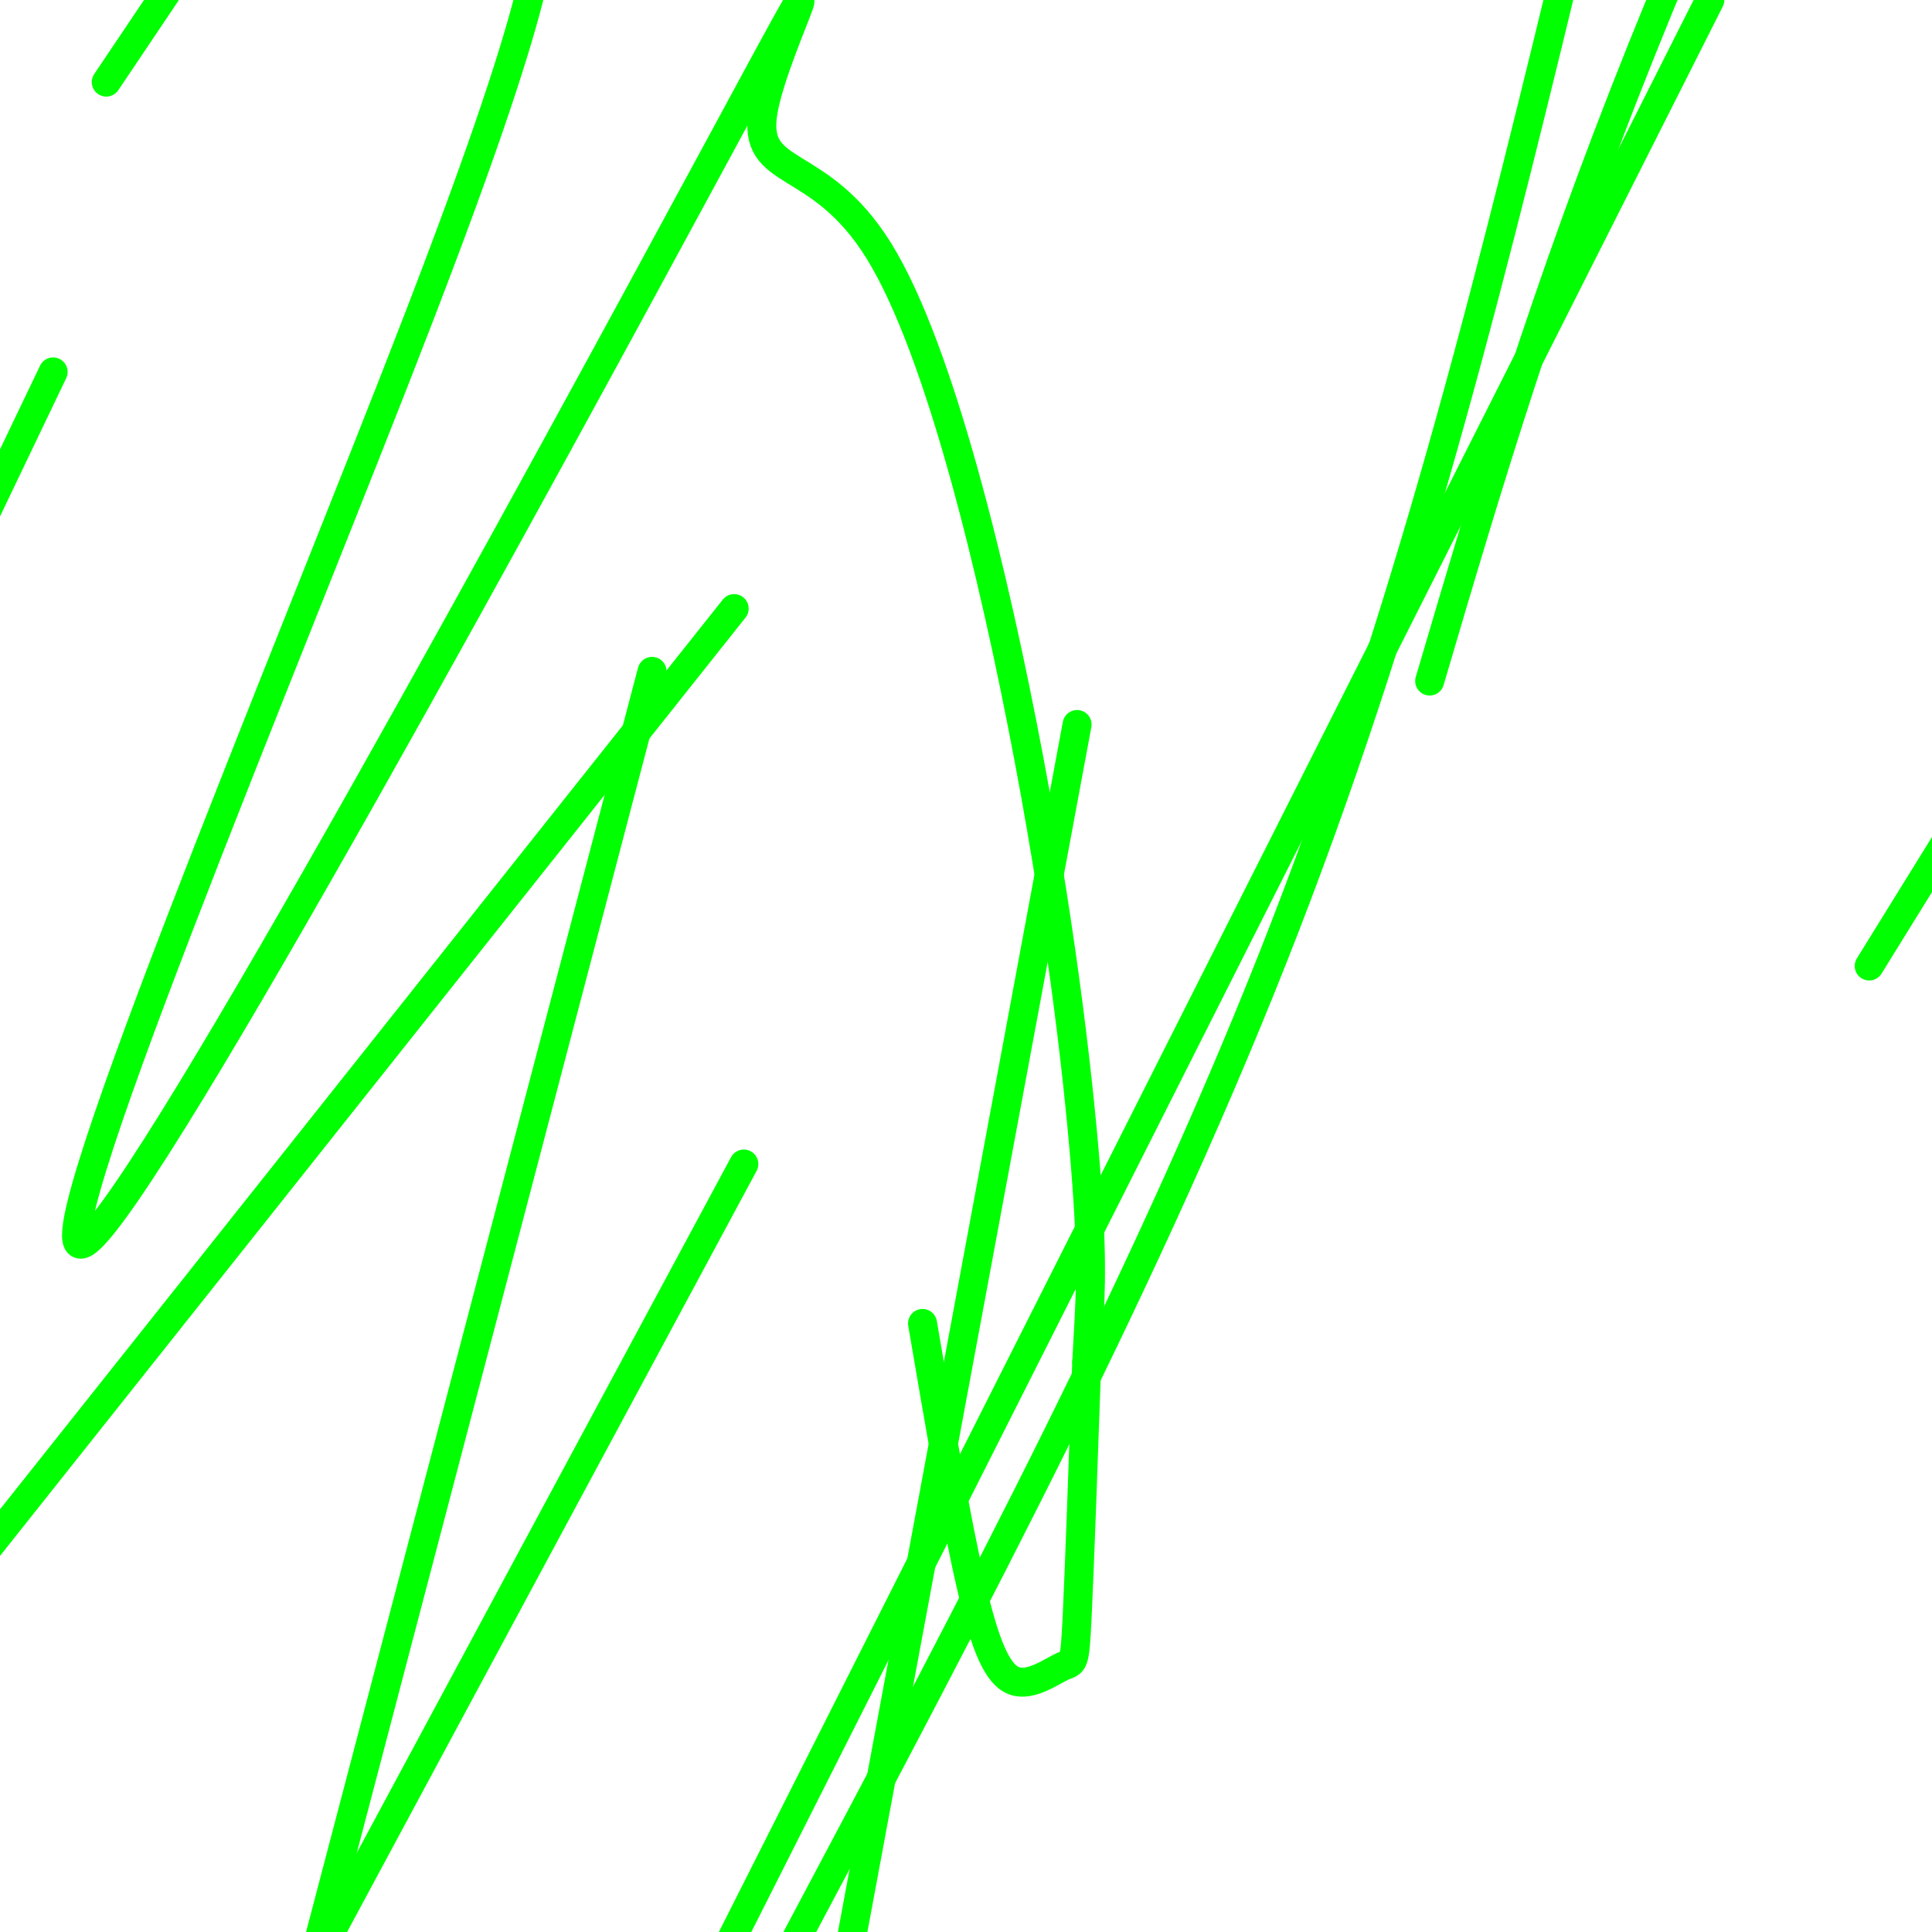
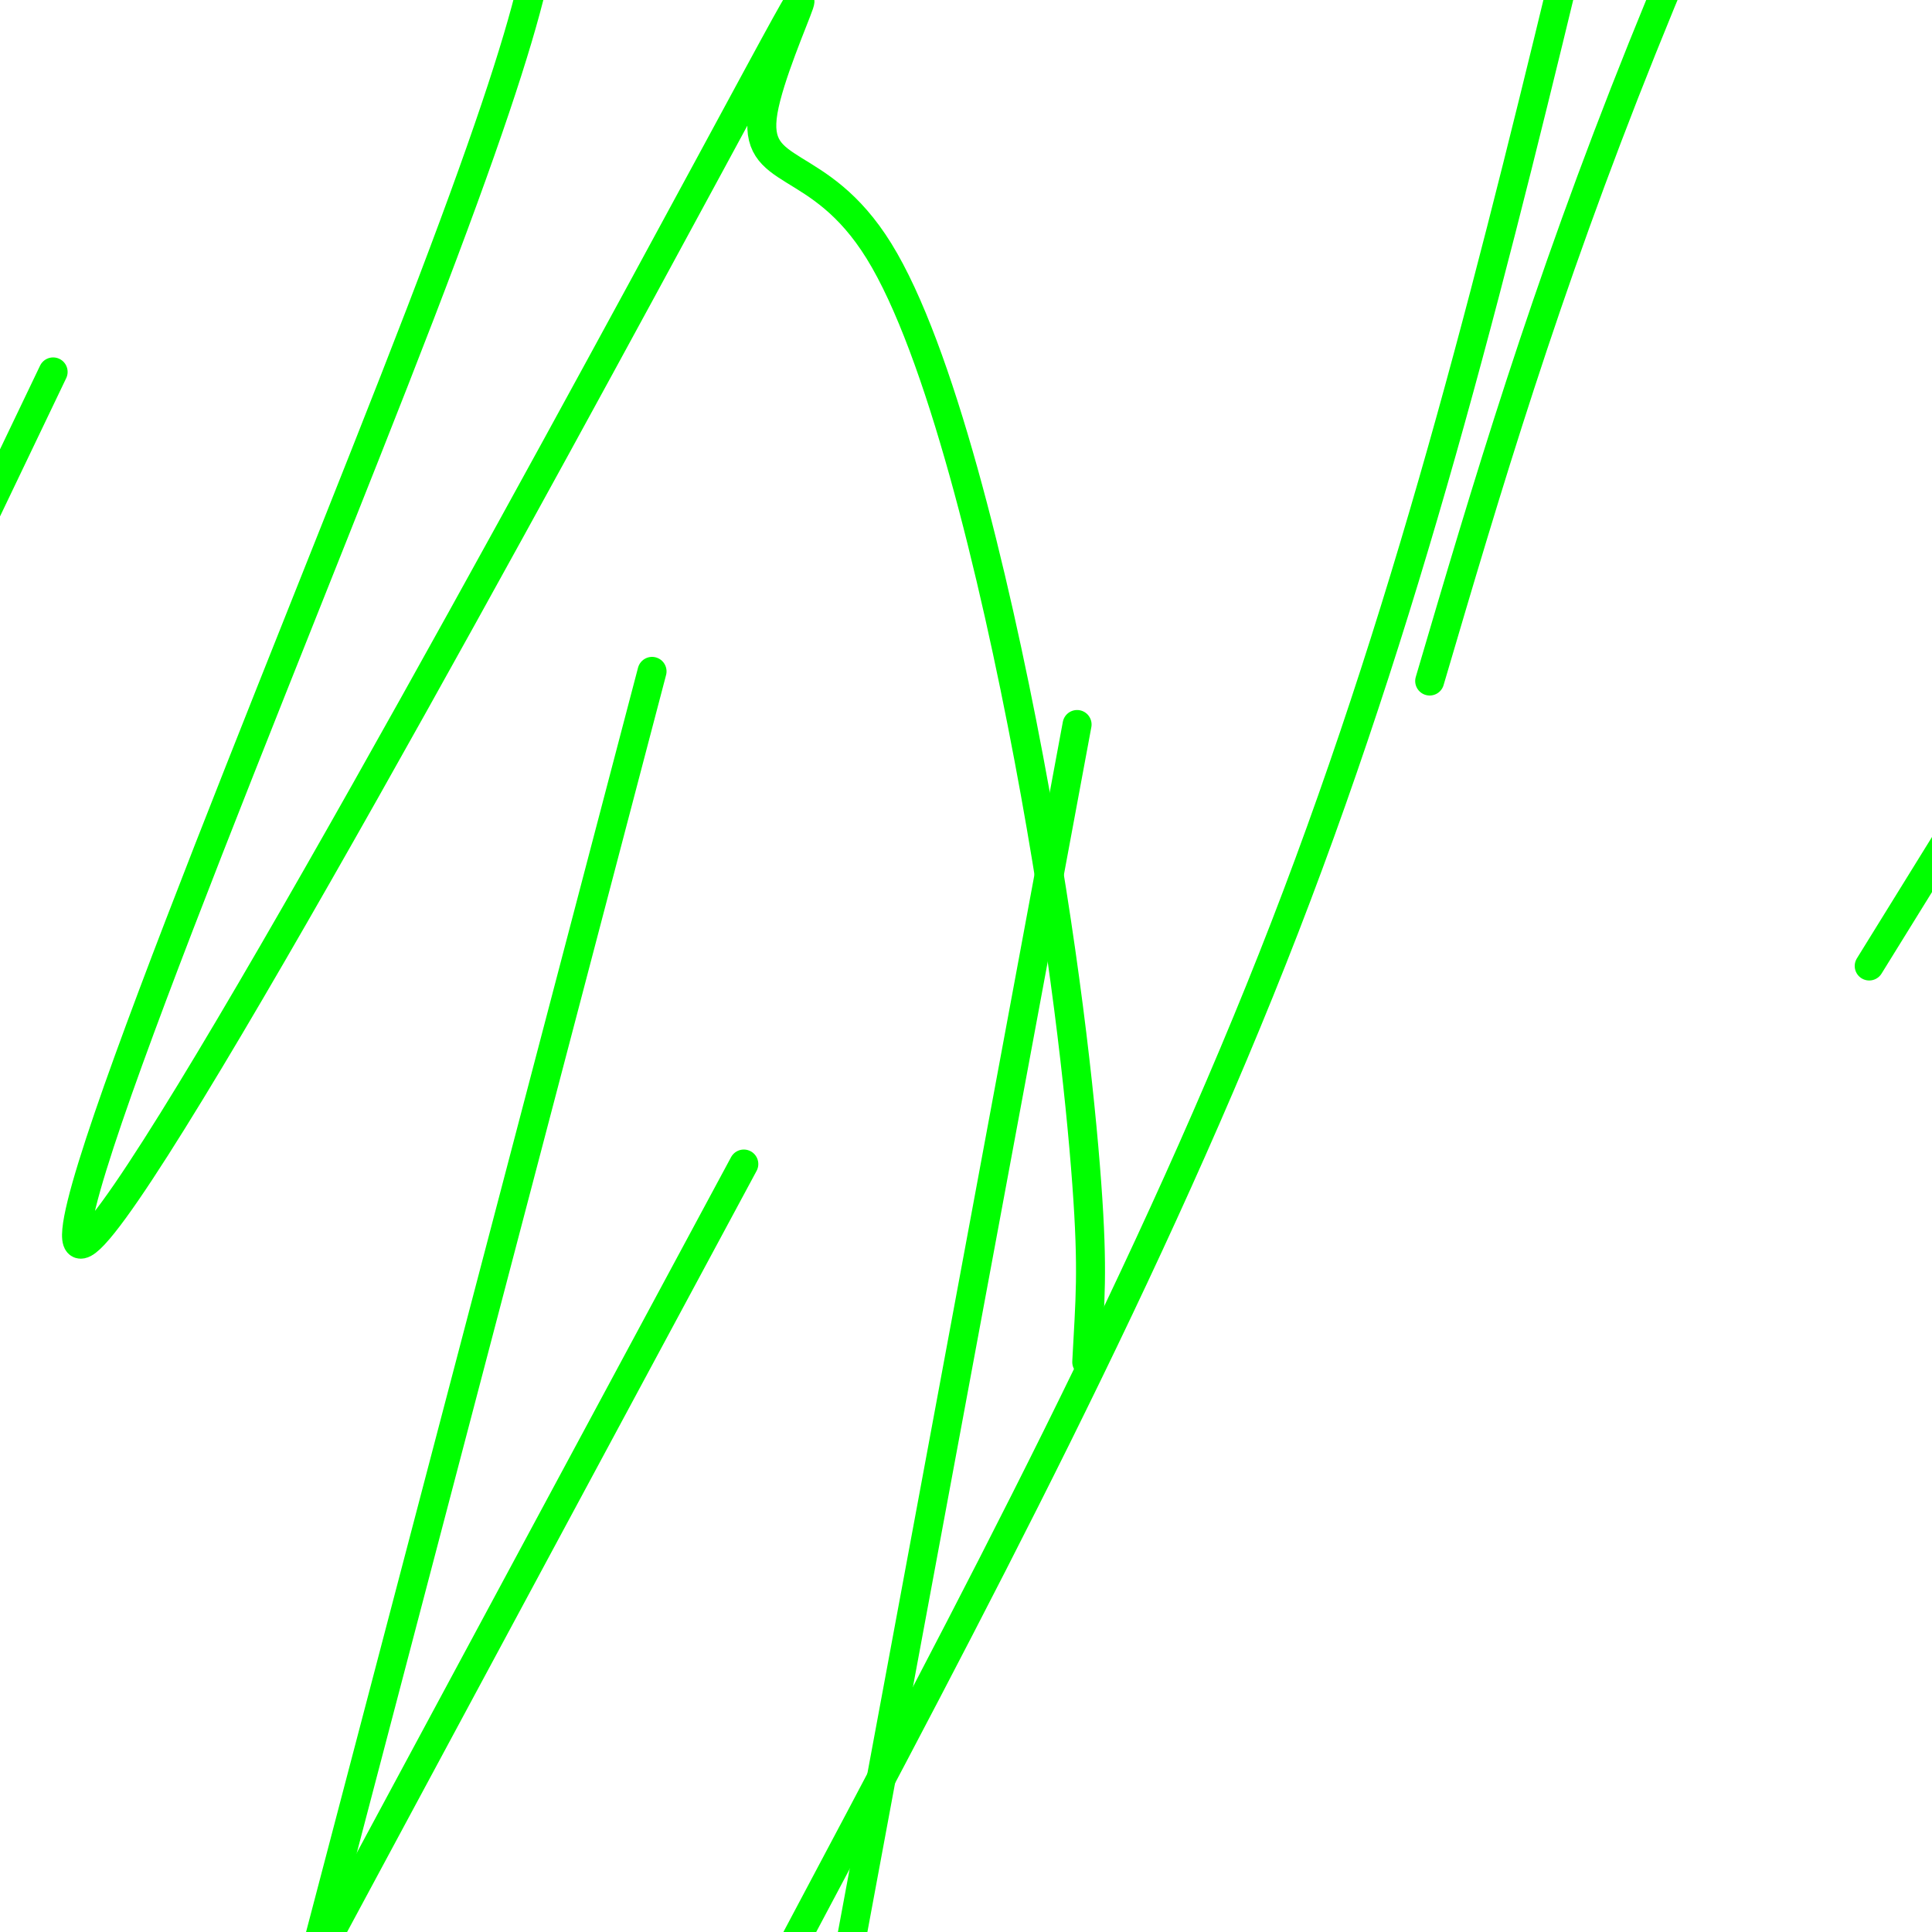
<svg xmlns="http://www.w3.org/2000/svg" viewBox="0 0 400 400" version="1.1">
  <g fill="none" stroke="#00ff00" stroke-width="6" stroke-linecap="round" stroke-linejoin="round">
-     <path d="M191,274c3.490,20.463 6.979,40.925 10,54c3.021,13.075 5.573,18.762 9,20c3.427,1.238 7.730,-1.974 10,-3c2.270,-1.026 2.506,0.136 3,-10c0.494,-10.136 1.247,-31.568 2,-53" />
    <path d="M225,282c0.671,-12.891 1.348,-18.619 0,-37c-1.348,-18.381 -4.721,-49.416 -12,-88c-7.279,-38.584 -18.463,-84.718 -31,-105c-12.537,-20.282 -26.426,-14.714 -24,-29c2.426,-14.286 21.166,-48.427 -11,11c-32.166,59.427 -115.237,212.423 -129,223c-13.763,10.577 41.782,-121.264 69,-192c27.218,-70.736 26.109,-80.368 25,-90" />
    <path d="M11,77c0.000,0.000 -79.000,165.000 -79,165" />
    <path d="M164,403c37.417,-70.417 74.833,-140.833 102,-211c27.167,-70.167 44.083,-140.083 61,-210" />
    <path d="M135,139c0.000,0.000 -94.000,358.000 -94,358" />
    <path d="M387,200c0.000,0.000 185.000,-299.000 185,-299" />
-     <path d="M152,126c0.000,0.000 -174.000,219.000 -174,219" />
-     <path d="M354,0c0.000,0.000 -335.000,664.000 -335,664" />
    <path d="M154,241c0.000,0.000 -184.000,342.000 -184,342" />
-     <path d="M22,17c0.000,0.000 121.000,-180.000 121,-180" />
    <path d="M223,150c0.000,0.000 -71.000,382.000 -71,382" />
    <path d="M296,141c11.833,-40.167 23.667,-80.333 44,-131c20.333,-50.667 49.167,-111.833 78,-173" />
  </g>
</svg>